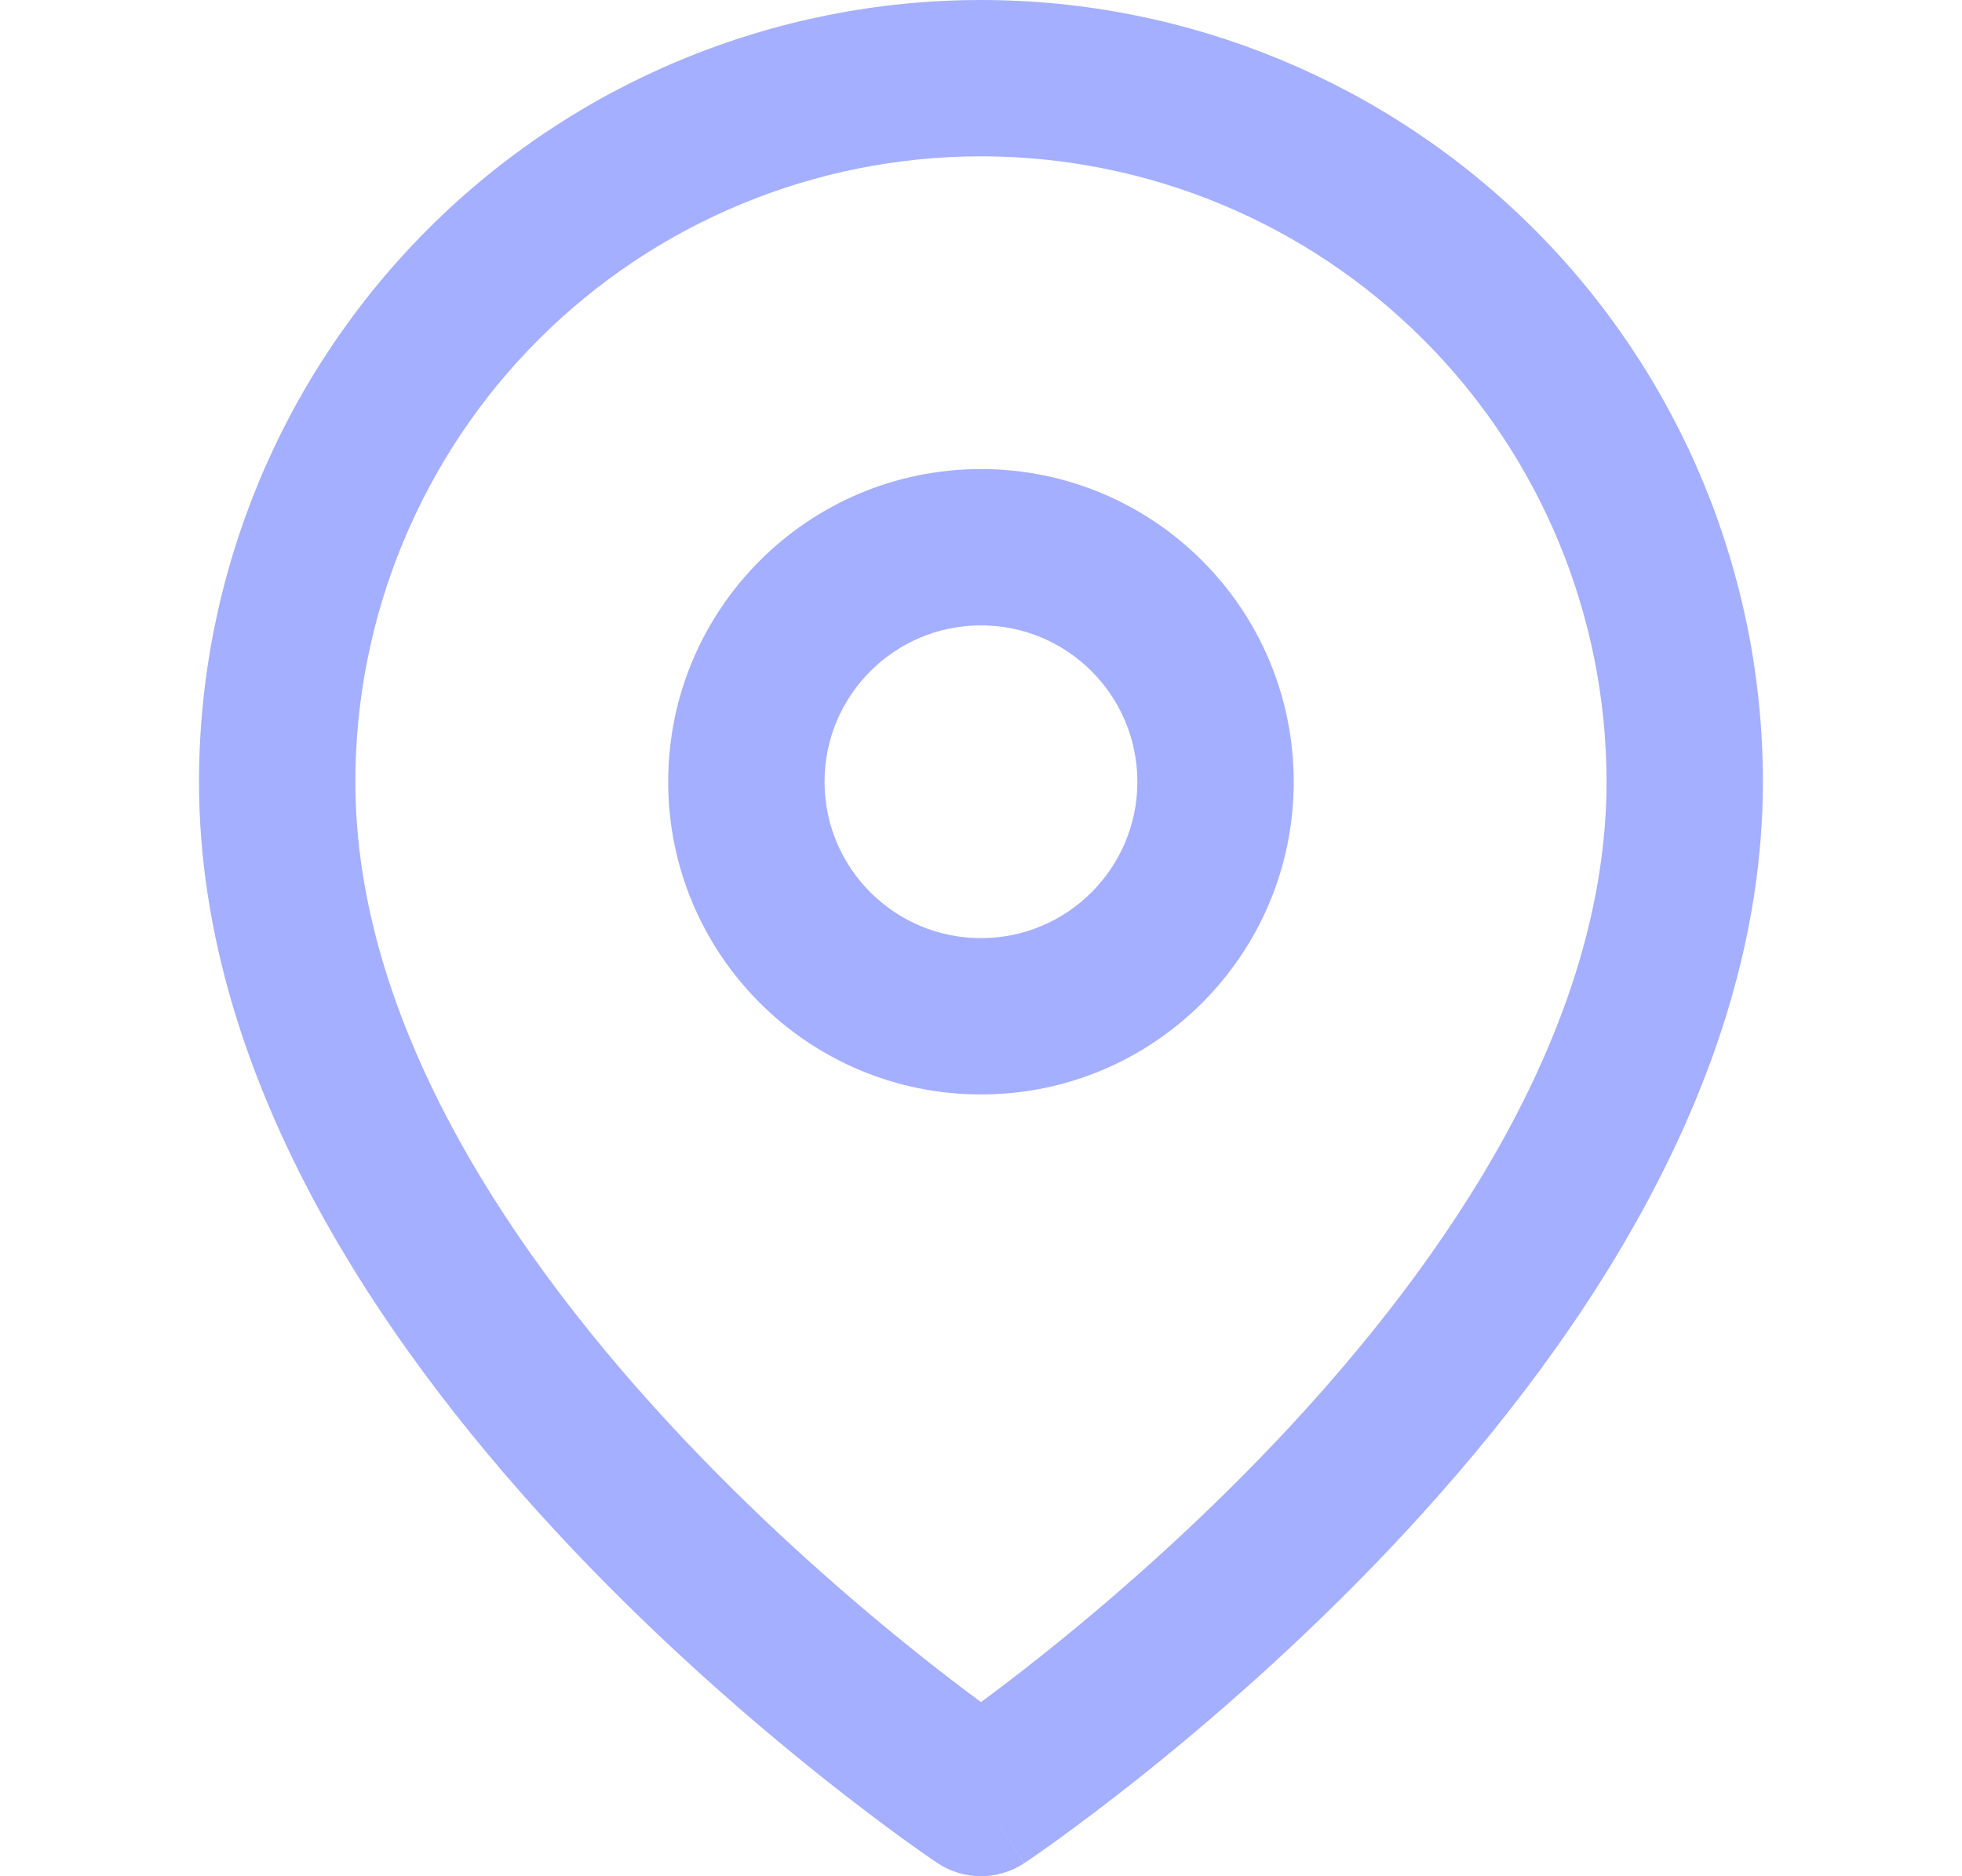
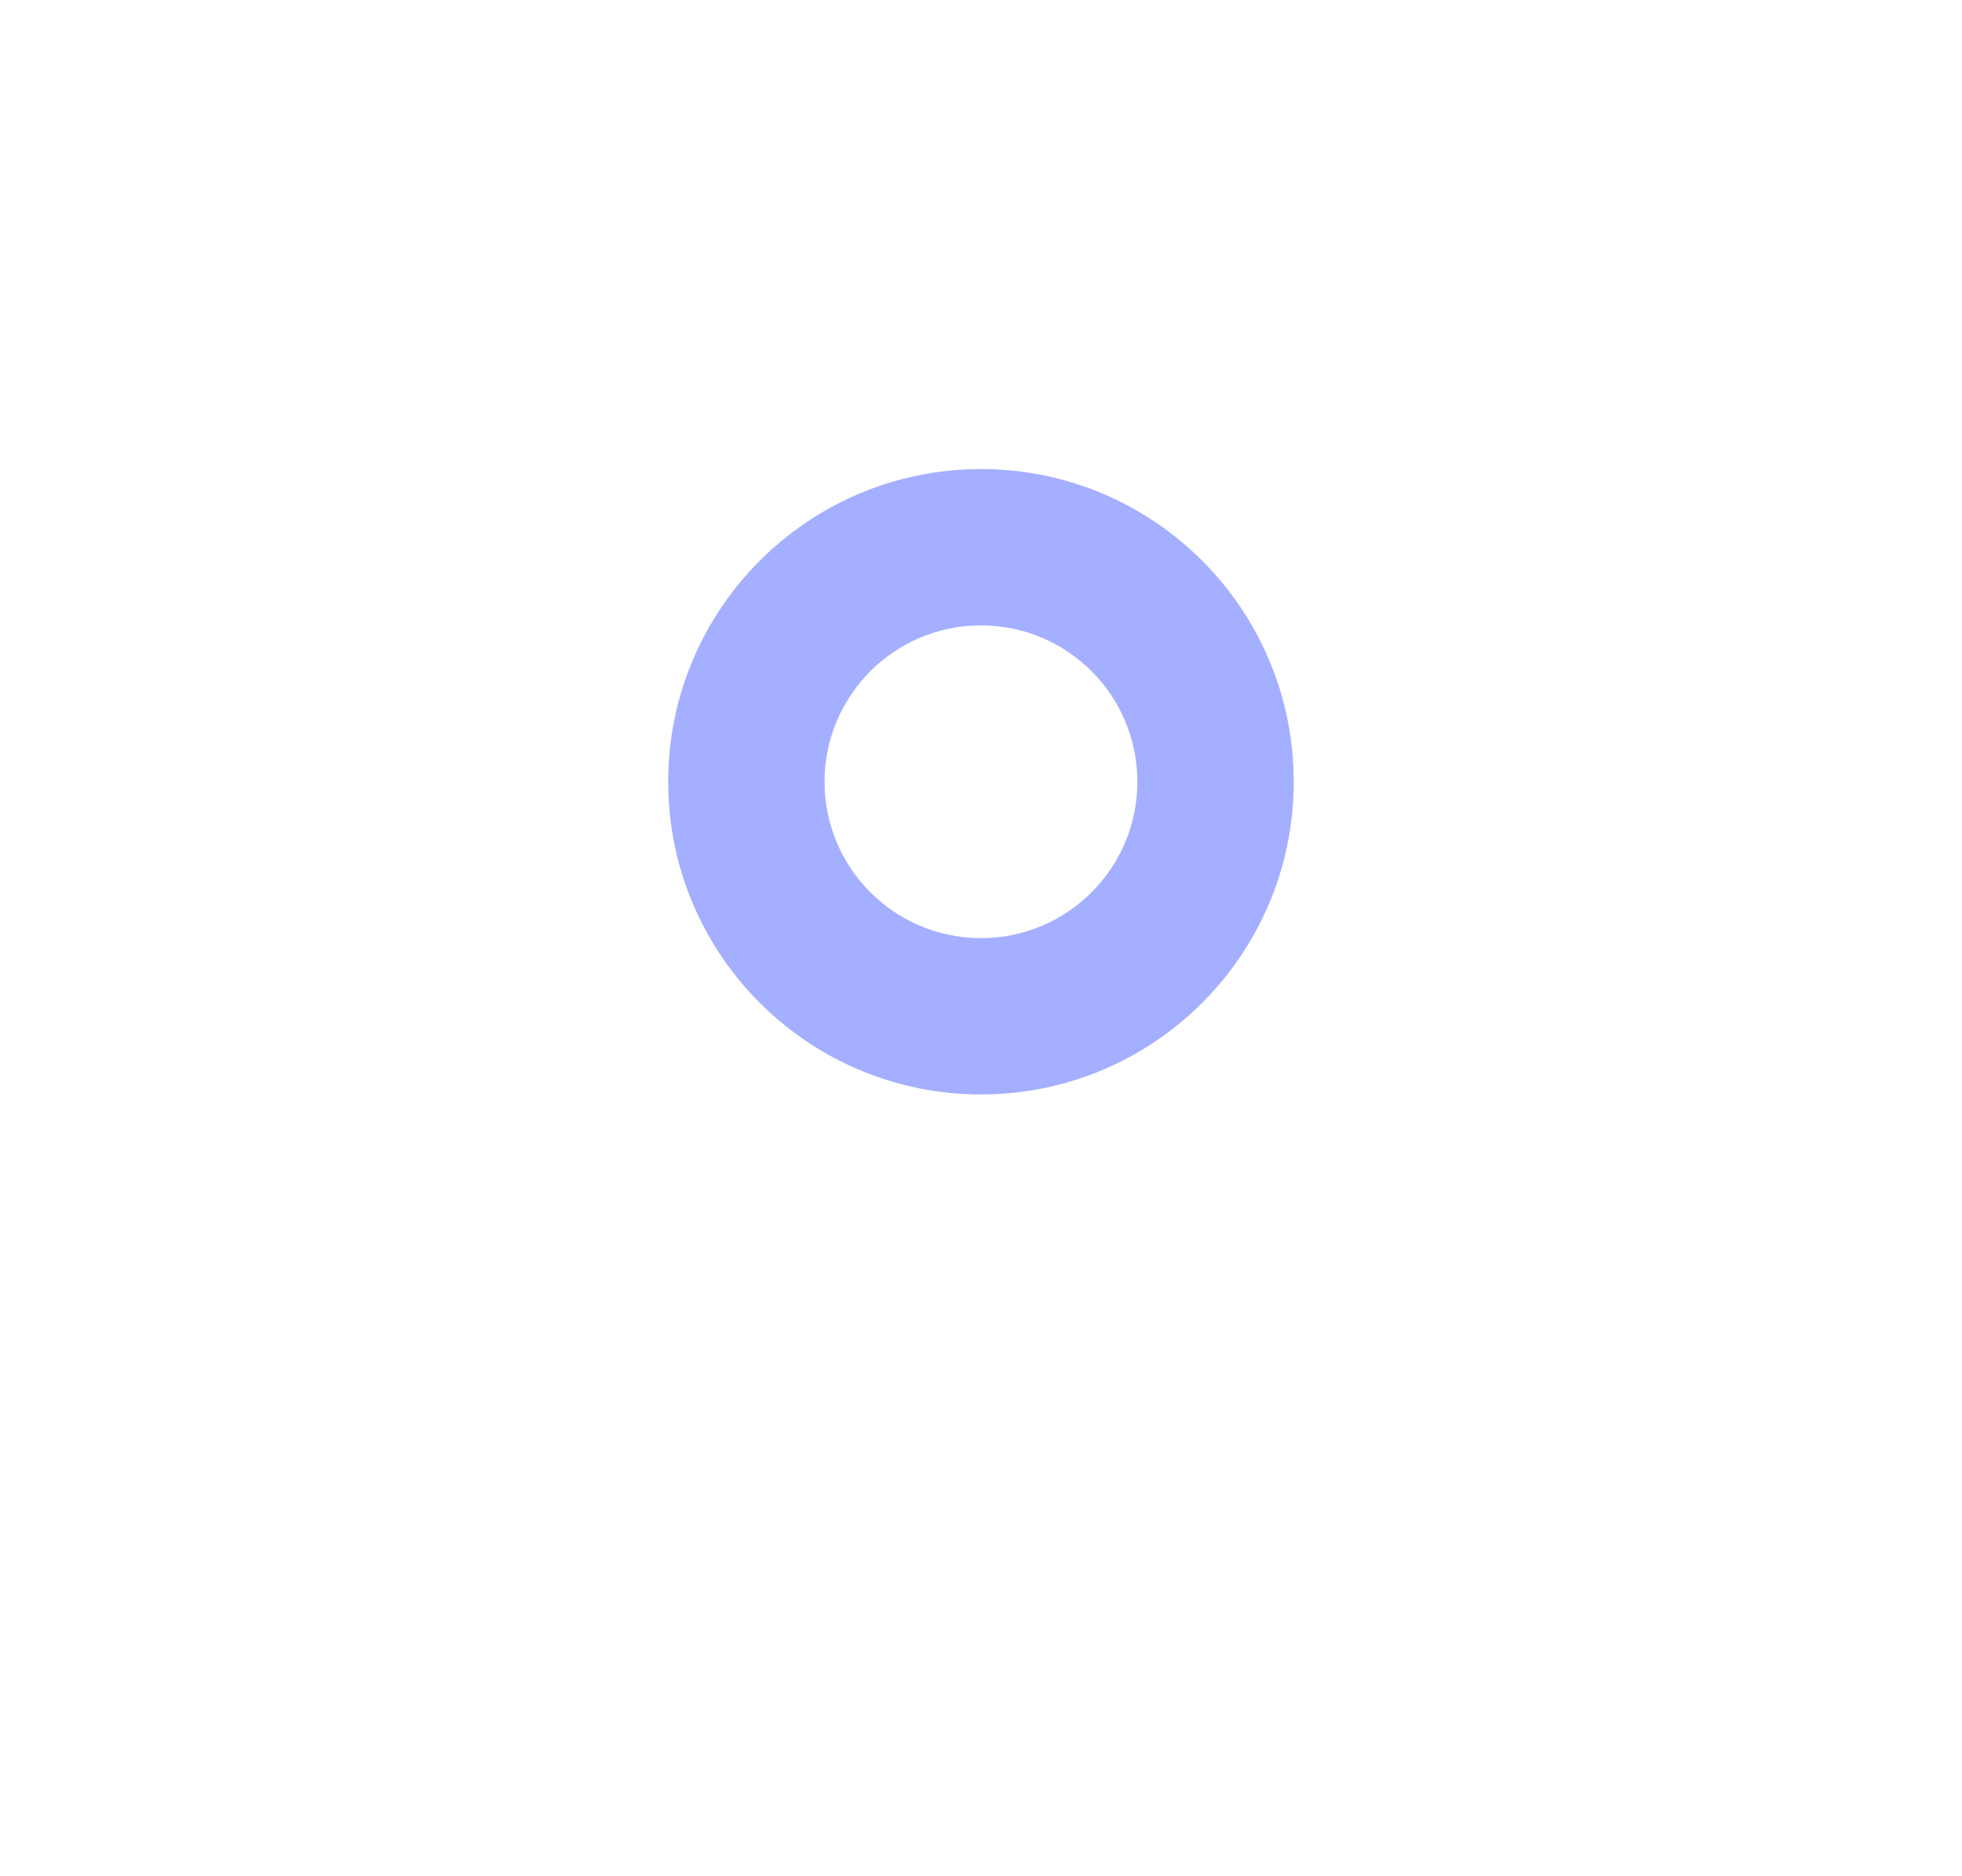
<svg xmlns="http://www.w3.org/2000/svg" width="23" height="22" viewBox="0 0 23 22" fill="none">
-   <path fill-rule="evenodd" clip-rule="evenodd" d="M11.5 1.833C9.555 1.833 7.689 2.606 6.314 3.981C4.939 5.356 4.166 7.222 4.166 9.167C4.166 12.007 6.014 14.762 8.04 16.901C9.034 17.95 10.032 18.809 10.782 19.407C11.061 19.629 11.304 19.814 11.5 19.958C11.695 19.814 11.939 19.629 12.218 19.407C12.968 18.809 13.965 17.95 14.959 16.901C16.985 14.762 18.833 12.007 18.833 9.167C18.833 7.222 18.06 5.356 16.685 3.981C15.31 2.606 13.445 1.833 11.5 1.833ZM11.5 21.083C10.991 21.846 10.991 21.846 10.991 21.846L10.988 21.844L10.982 21.84L10.961 21.826C10.943 21.814 10.918 21.796 10.885 21.774C10.82 21.729 10.726 21.663 10.608 21.578C10.373 21.407 10.039 21.159 9.64 20.841C8.843 20.206 7.777 19.289 6.709 18.162C4.61 15.946 2.333 12.743 2.333 9.167C2.333 6.736 3.299 4.404 5.018 2.685C6.737 0.966 9.069 0 11.5 0C13.931 0 16.262 0.966 17.982 2.685C19.701 4.404 20.666 6.736 20.666 9.167C20.666 12.743 18.389 15.946 16.29 18.162C15.222 19.289 14.157 20.206 13.36 20.841C12.96 21.159 12.627 21.407 12.391 21.578C12.273 21.663 12.179 21.729 12.114 21.774C12.082 21.796 12.056 21.814 12.038 21.826L12.017 21.84L12.011 21.844L12.009 21.845C12.009 21.845 12.008 21.846 11.5 21.083ZM11.5 21.083L12.008 21.846C11.7 22.051 11.299 22.051 10.991 21.846L11.5 21.083Z" fill="#A5AFFF" />
  <path fill-rule="evenodd" clip-rule="evenodd" d="M11.5 7.333C10.487 7.333 9.666 8.154 9.666 9.167C9.666 10.179 10.487 11 11.5 11C12.512 11 13.333 10.179 13.333 9.167C13.333 8.154 12.512 7.333 11.5 7.333ZM7.833 9.167C7.833 7.142 9.475 5.5 11.5 5.5C13.525 5.5 15.166 7.142 15.166 9.167C15.166 11.192 13.525 12.833 11.5 12.833C9.475 12.833 7.833 11.192 7.833 9.167Z" fill="#A5AFFF" />
</svg>